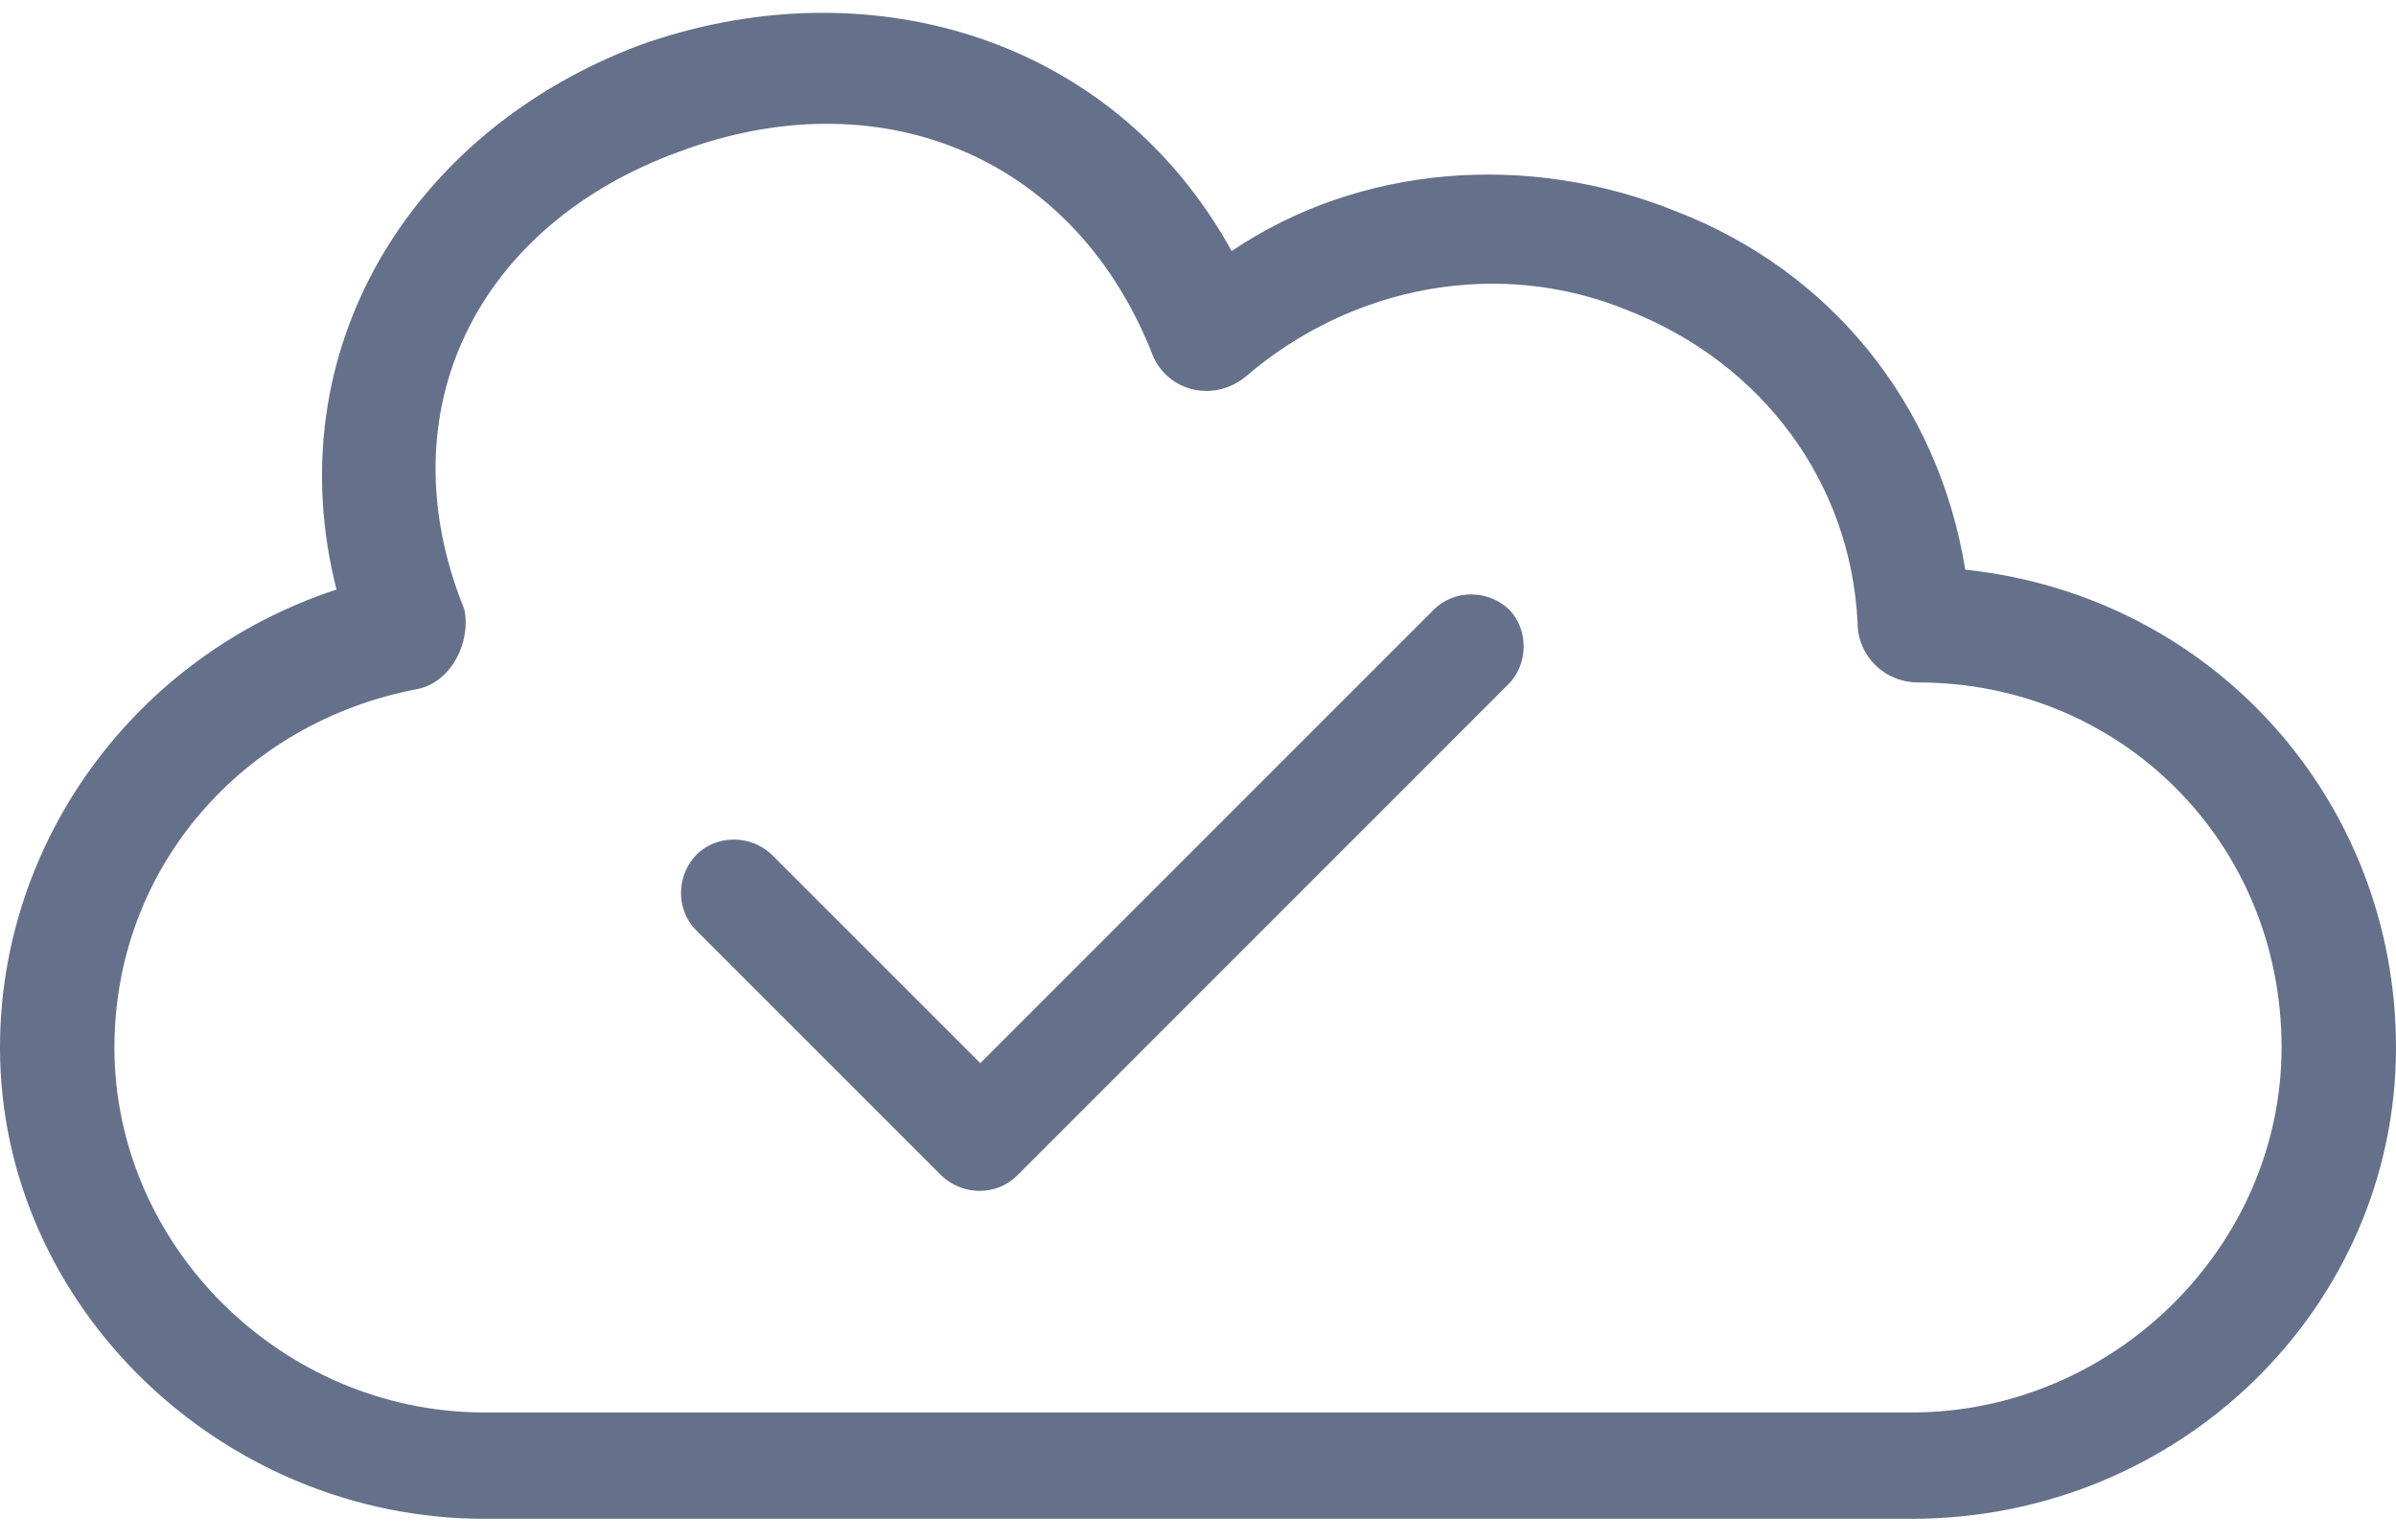
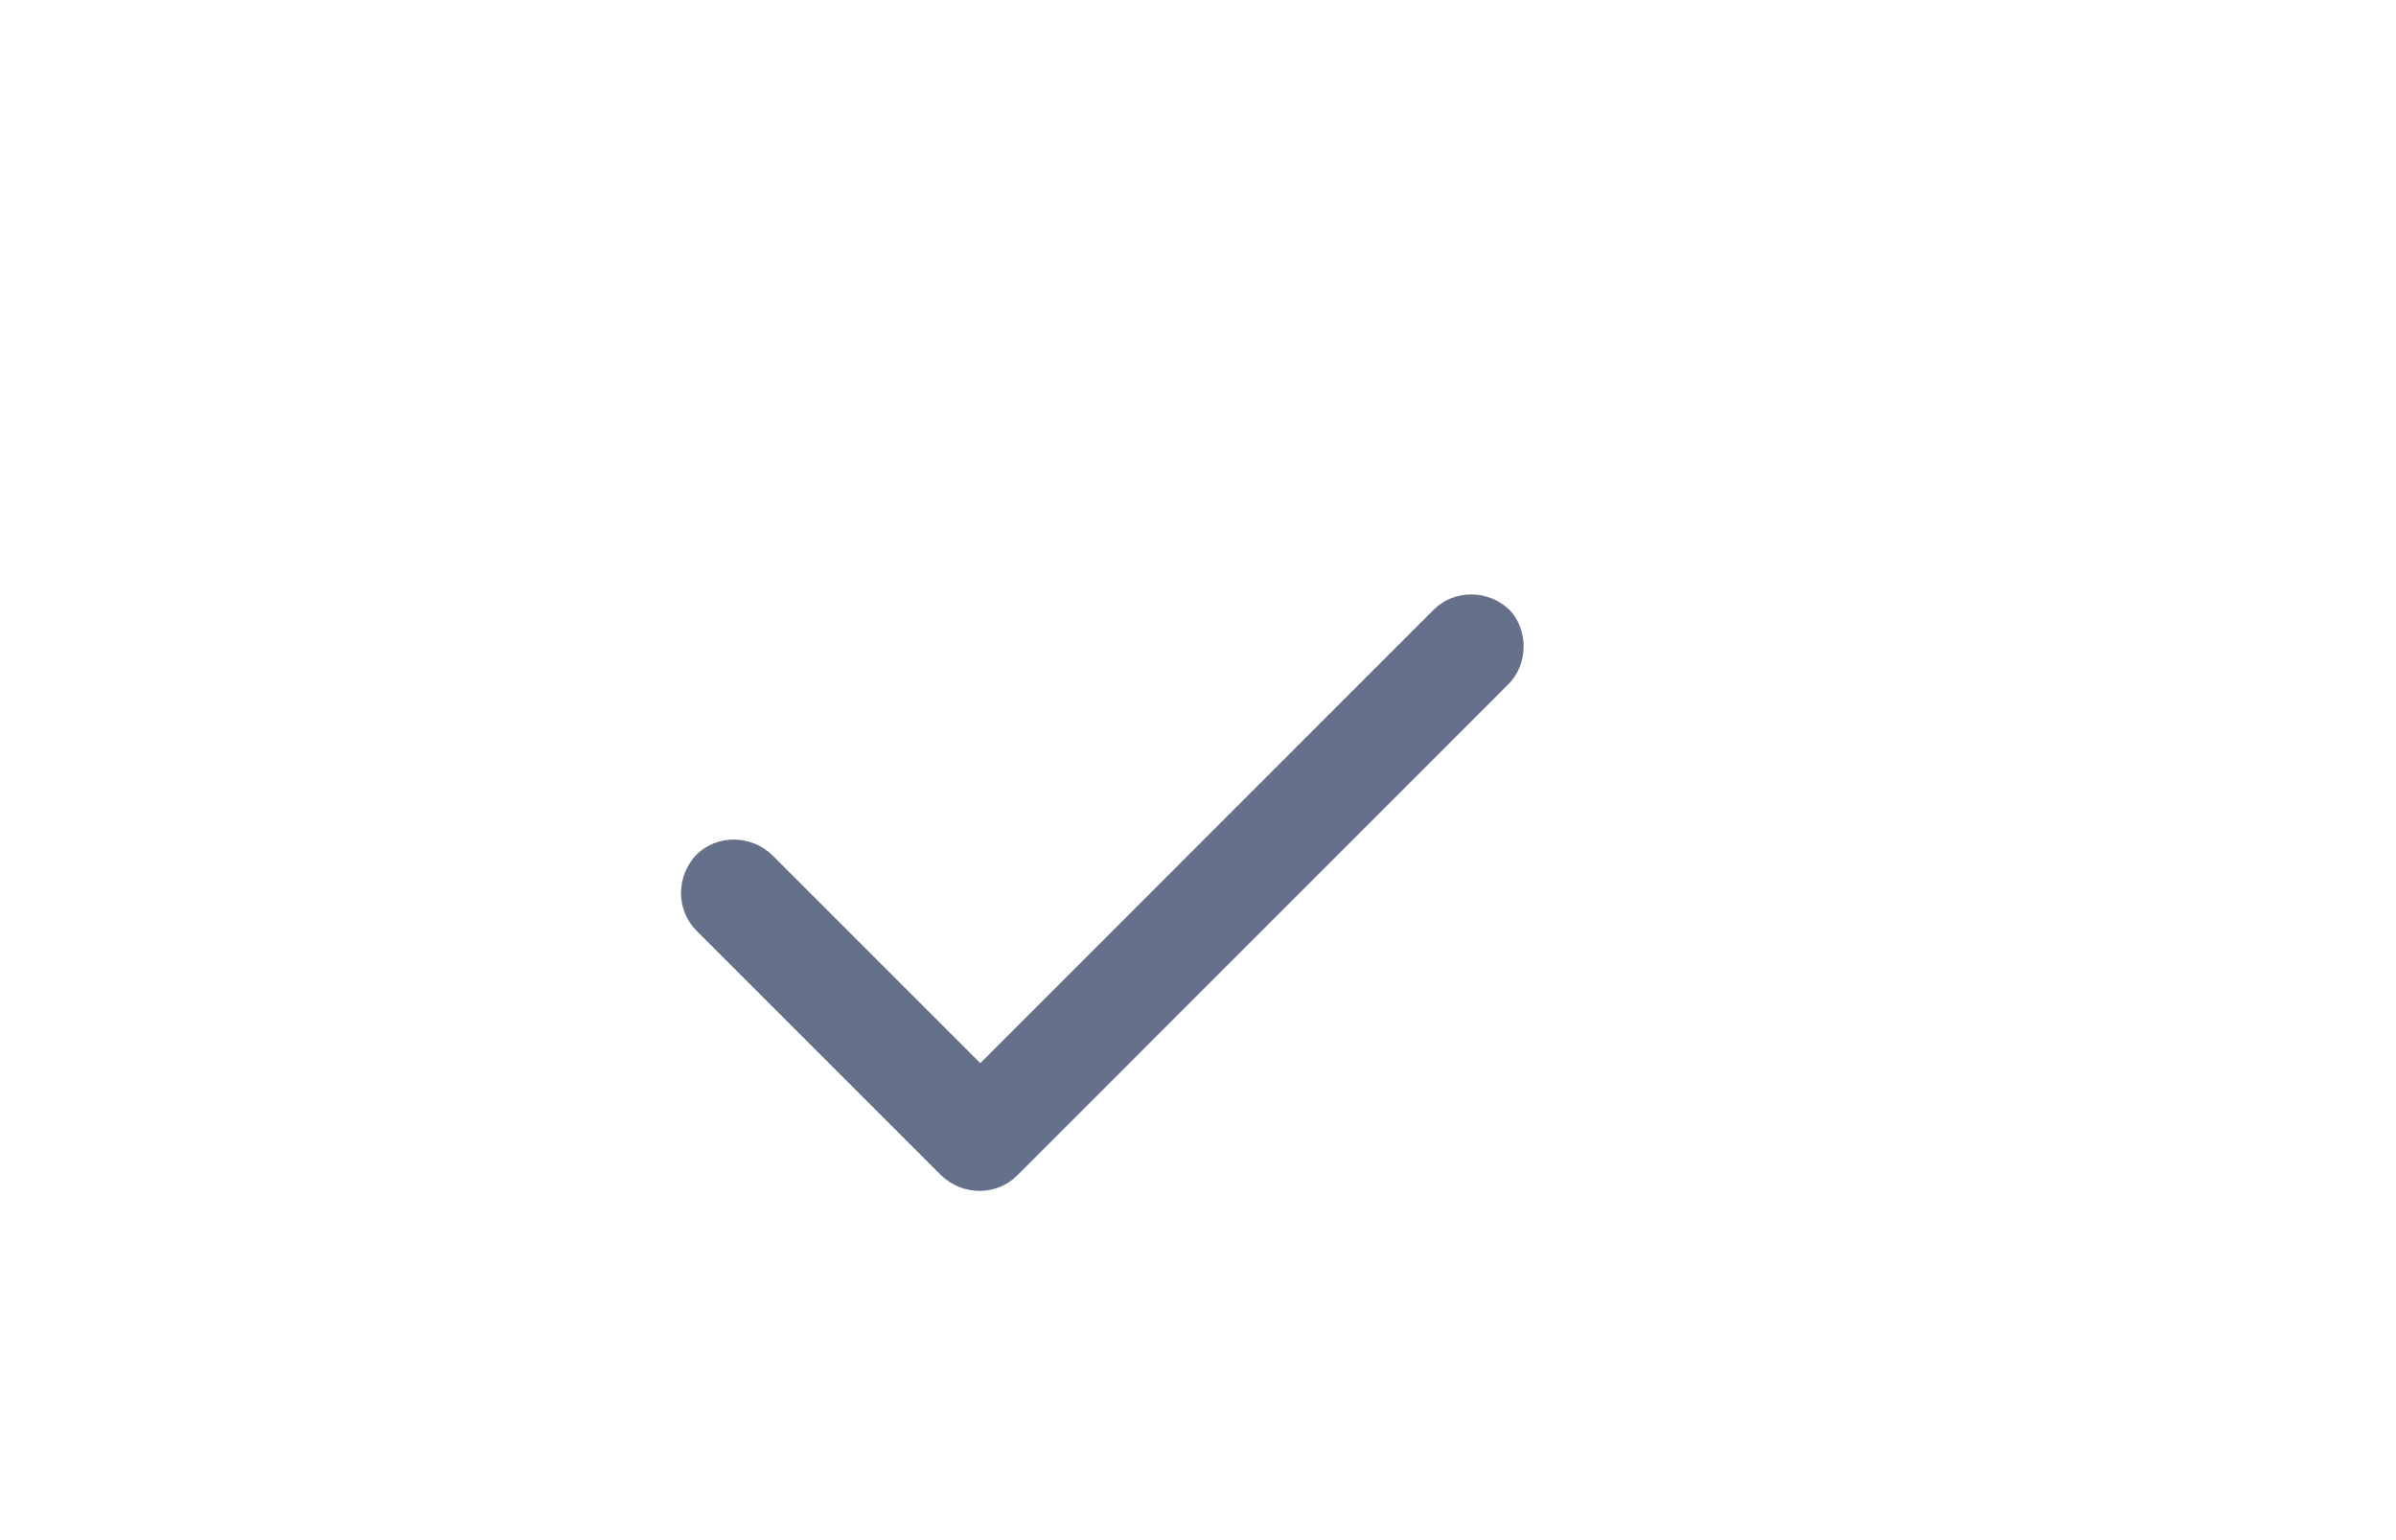
<svg xmlns="http://www.w3.org/2000/svg" width="70" height="45" viewBox="0 0 70 45">
  <g>
    <g clip-path="url(#bsg8a)">
      <path fill="#65708b" d="M44.066 19.994c.586-.585.599-1.58.03-2.18-.625-.595-1.614-.595-2.21 0L28.64 31.063l-6.08-6.08c-.623-.6-1.613-.604-2.212-.012-.6.625-.603 1.618-.005 2.216l7.155 7.156c.625.6 1.618.604 2.217.005z" />
    </g>
  </g>
  <g>
-     <path fill="#65708b" d="M12.19 20.135c.984-.194 1.574-1.358 1.377-2.327-2.359-5.818.394-11.249 6.293-13.382 5.702-2.133 11.405 0 13.764 5.818.393 1.163 1.77 1.551 2.752.775 3.146-2.715 7.472-3.49 11.208-1.94 3.933 1.552 6.489 5.043 6.686 9.115 0 .97.786 1.746 1.77 1.746 5.898 0 10.617 4.654 10.617 10.665 0 5.818-4.915 10.665-10.814 10.665H14.157c-5.898 0-10.814-4.848-10.814-10.665 0-5.236 3.736-9.502 8.849-10.472zM0 30.607c0 7.563 6.489 13.77 14.157 13.77h41.686C63.708 44.376 70 38.17 70 30.606c0-7.175-5.31-13.187-12.584-13.962-.786-4.848-3.933-8.727-8.455-10.472-4.326-1.746-9.242-1.358-12.977 1.163-3.54-6.4-10.814-8.339-17.304-6.012-6.686 2.521-10.618 8.92-8.849 15.902C3.933 19.165 0 24.595 0 30.607z" />
-   </g>
+     </g>
</svg>